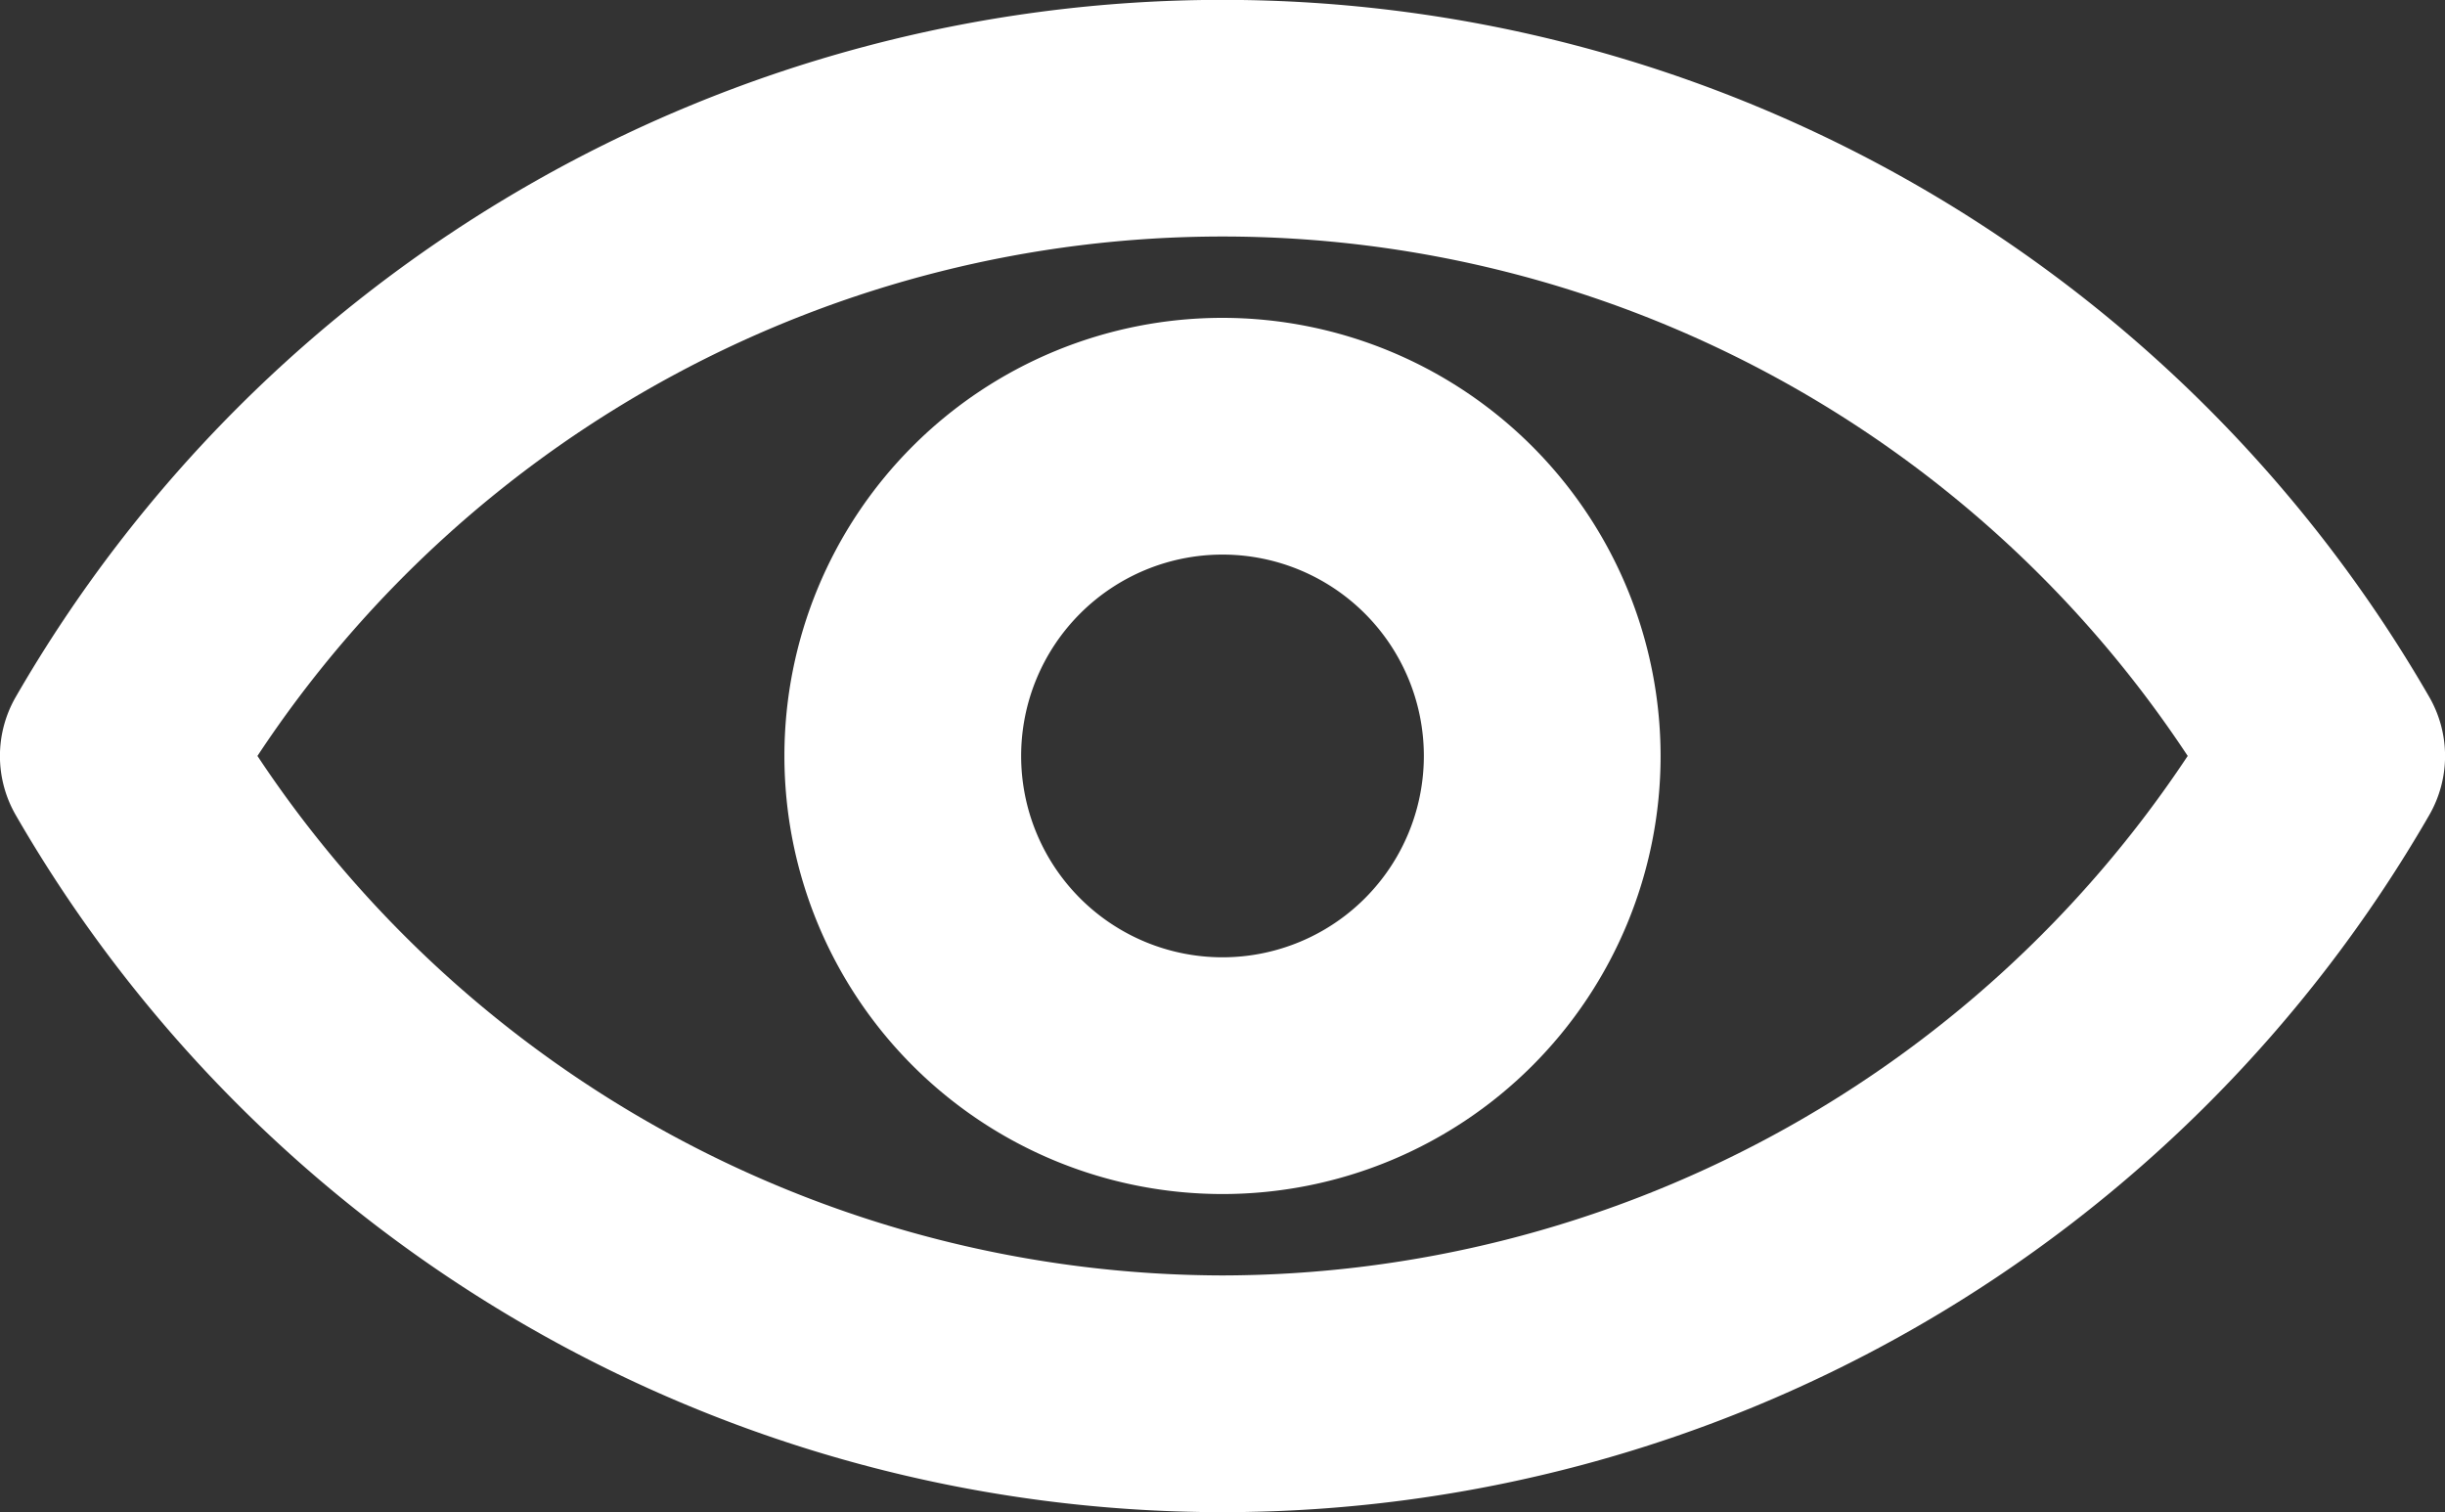
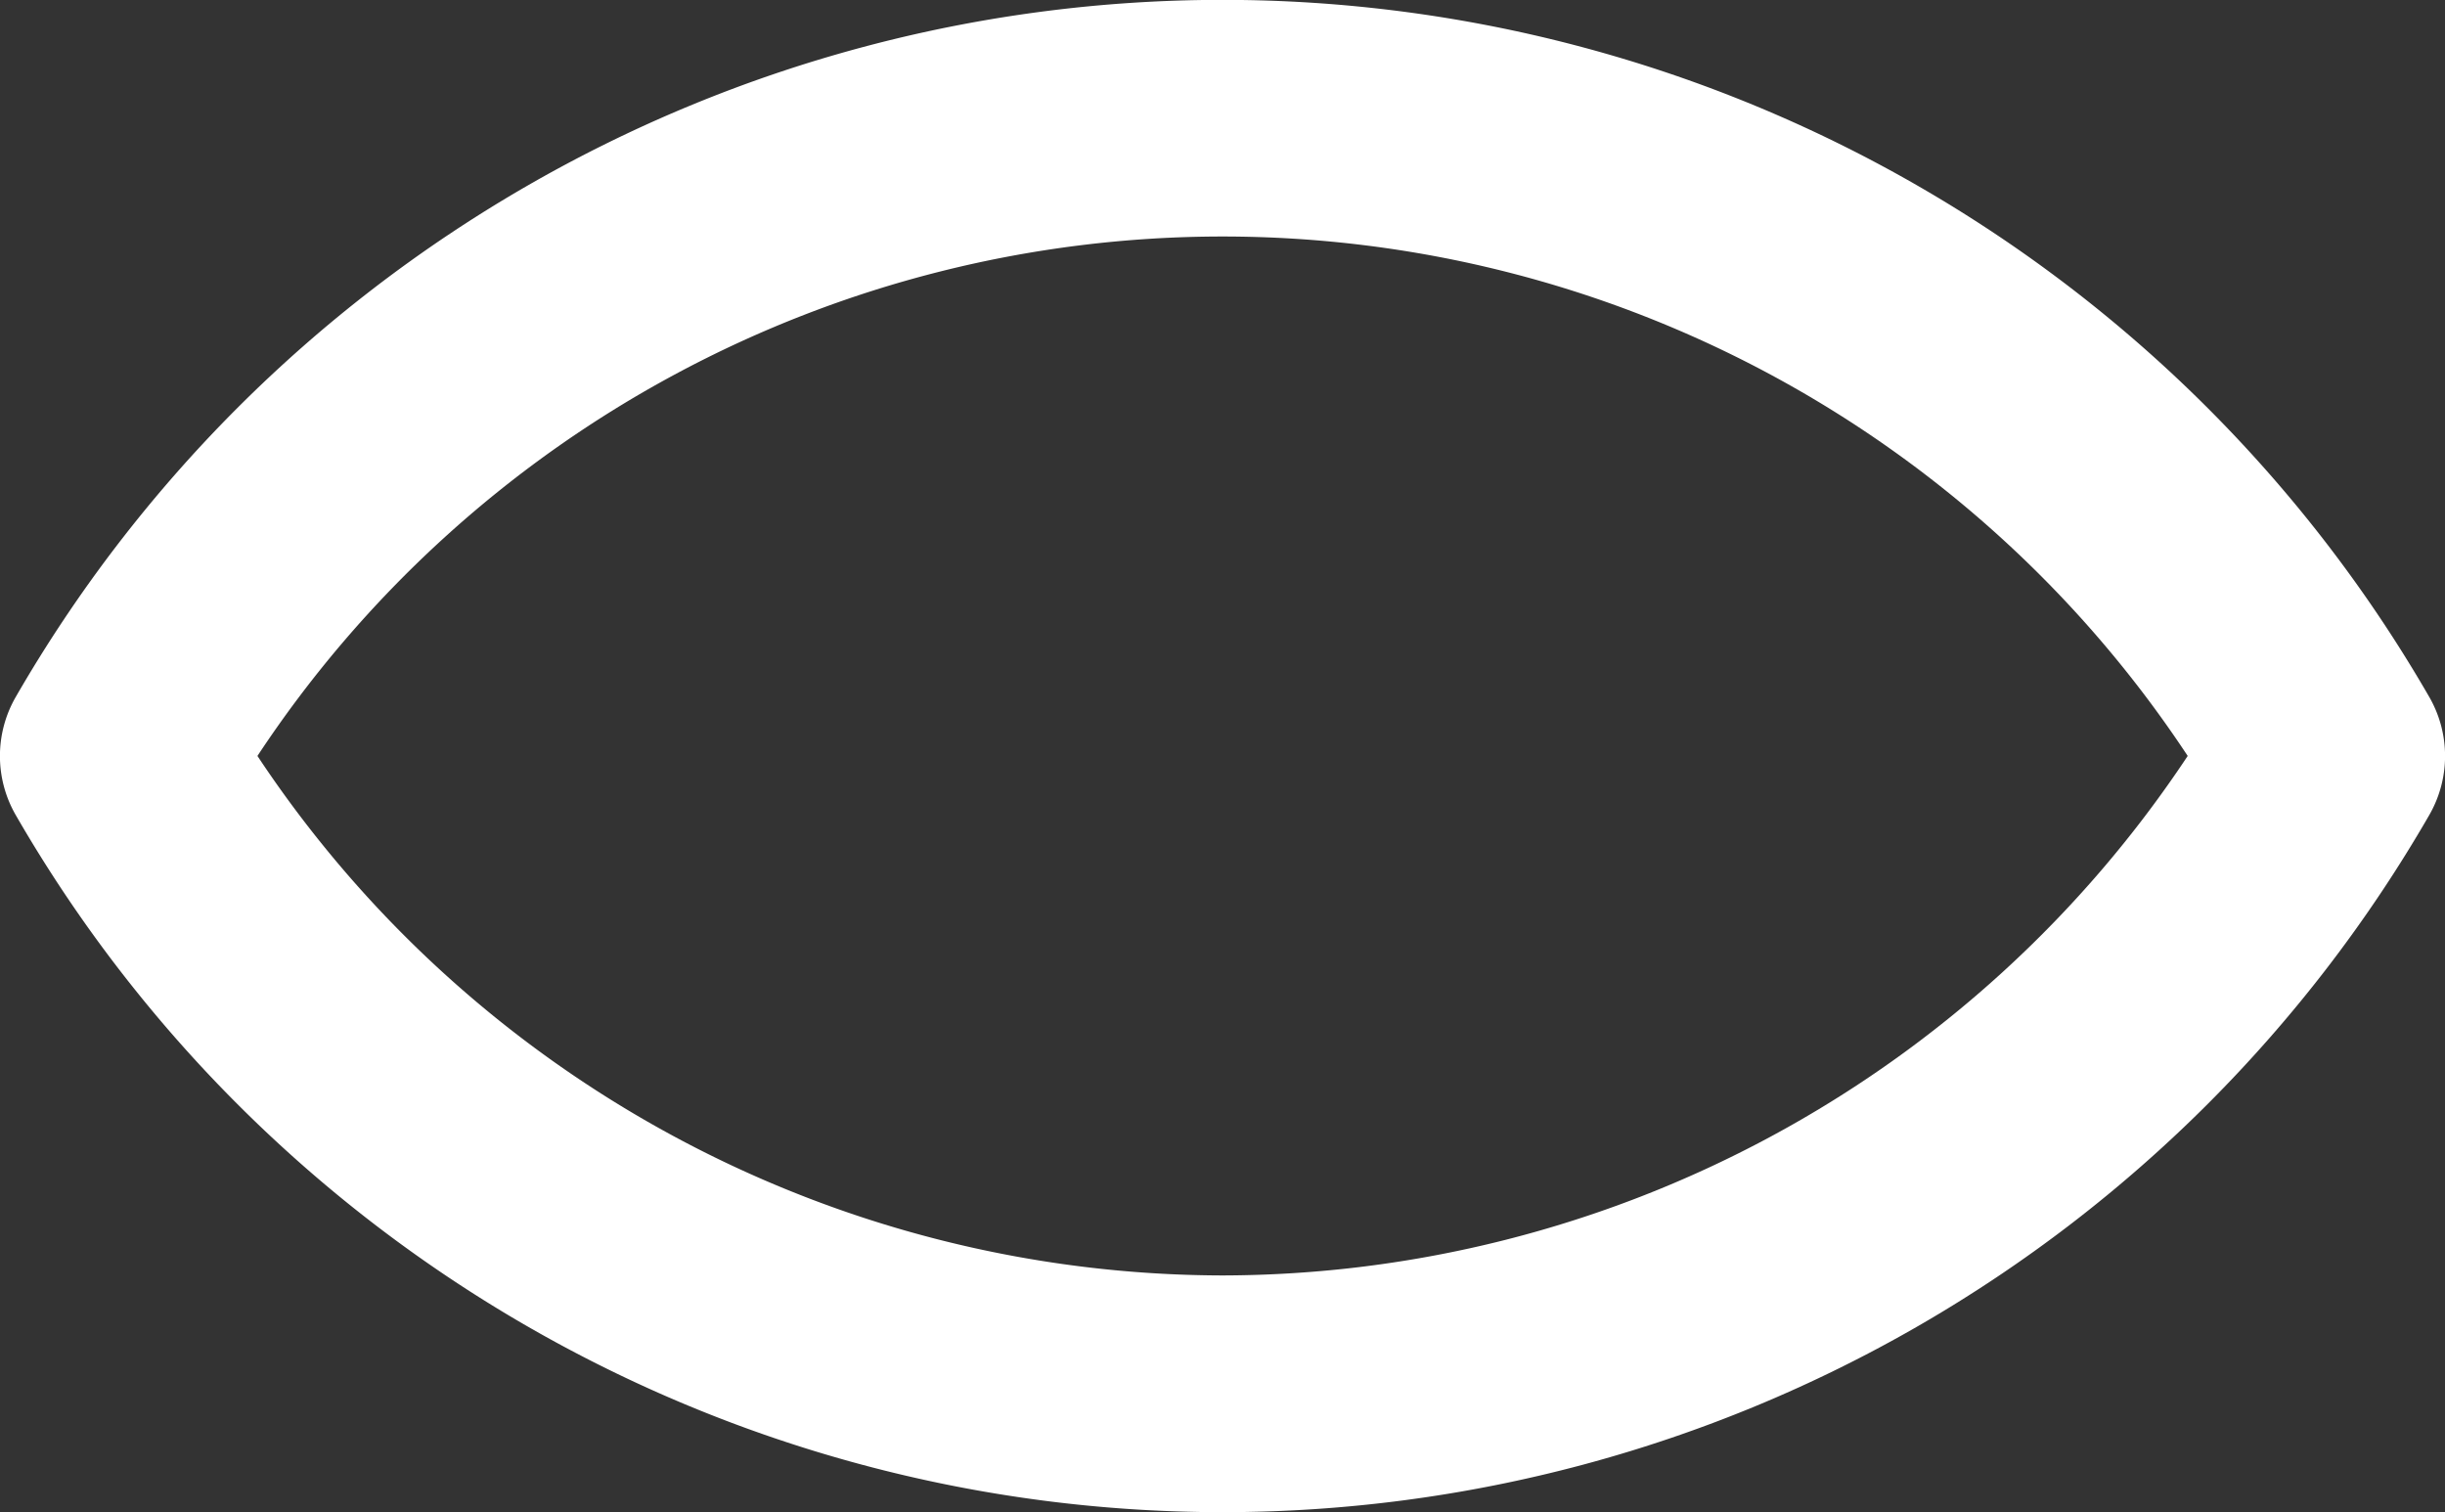
<svg xmlns="http://www.w3.org/2000/svg" width="17" height="10.514" viewBox="0 0 17 10.514">
  <rect x="0" y="0" width="17" height="10.514" fill="#333333" stroke="none" />
  <g id="eyeon" transform="translate(0 0)">
-     <path id="Caminho_3693" data-name="Caminho 3693" d="M17.39,11.26a9.686,9.686,0,0,0-16.78,0,.822.822,0,0,0,0,.823,9.686,9.686,0,0,0,16.78,0A.822.822,0,0,0,17.39,11.26ZM9,15.283A8.069,8.069,0,0,1,2.29,11.671a8.04,8.04,0,0,1,13.421,0A8.069,8.069,0,0,1,9,15.283Z" transform="translate(-0.5 -6.415)" fill="#fff" />
-     <path id="Caminho_3694" data-name="Caminho 3694" d="M13.492,10.446a3.046,3.046,0,1,0,3.046,3.046A3.049,3.049,0,0,0,13.492,10.446Zm0,4.446a1.4,1.4,0,1,1,1.4-1.4A1.4,1.4,0,0,1,13.492,14.892Z" transform="translate(-4.992 -8.236)" fill="#fff" />
+     <path id="Caminho_3693" data-name="Caminho 3693" d="M17.39,11.26a9.686,9.686,0,0,0-16.78,0,.822.822,0,0,0,0,.823,9.686,9.686,0,0,0,16.78,0A.822.822,0,0,0,17.39,11.26ZM9,15.283A8.069,8.069,0,0,1,2.29,11.671a8.04,8.04,0,0,1,13.421,0A8.069,8.069,0,0,1,9,15.283" transform="translate(-0.5 -6.415)" fill="#fff" />
  </g>
</svg>